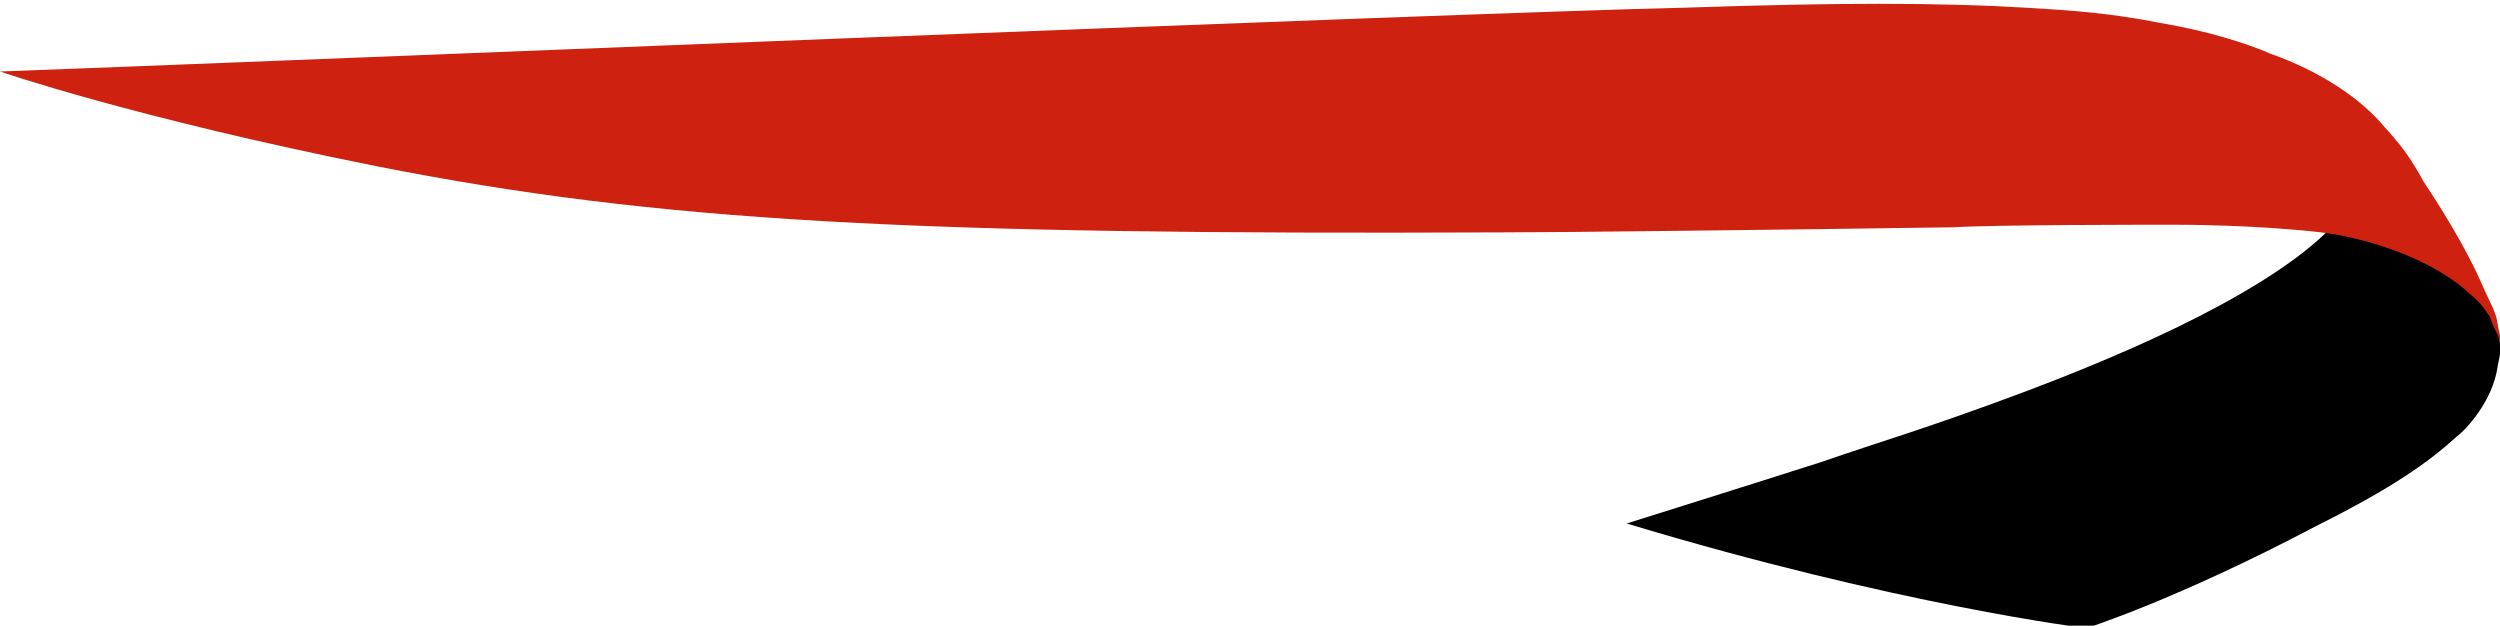
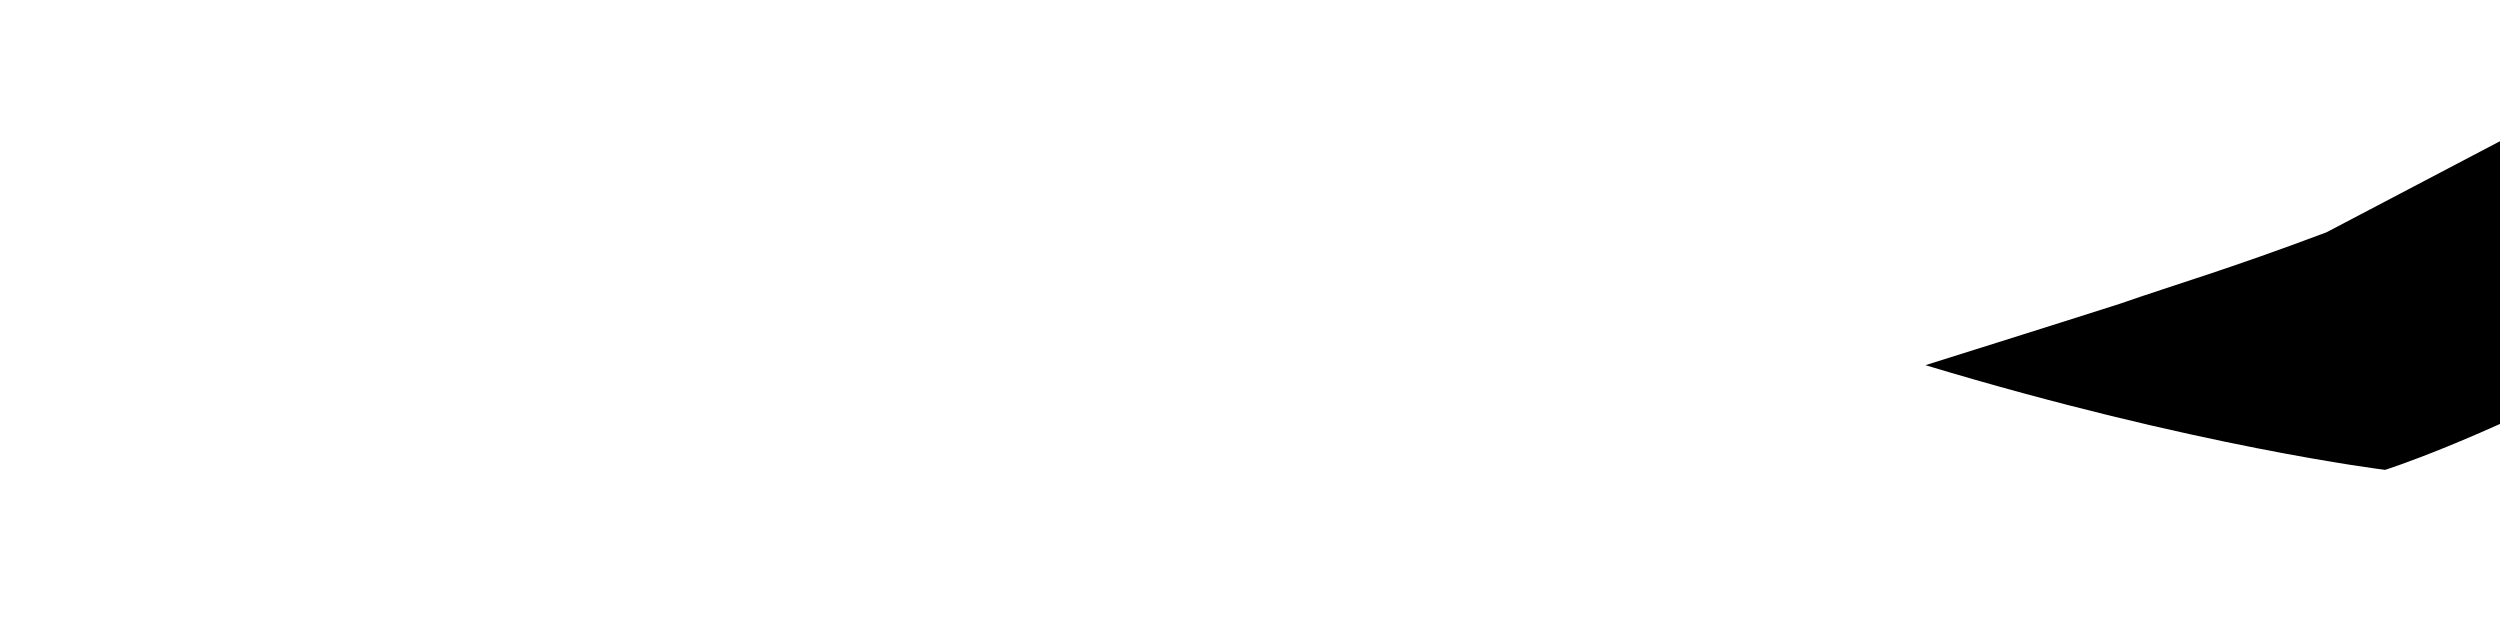
<svg xmlns="http://www.w3.org/2000/svg" version="1.1" id="Layer_1" x="0px" y="0px" viewBox="-274.1 522.4 97.9 24.5" style="" xml:space="preserve">
  <style type="text/css">
  .st0{fill:url(#SVGID_1_);}
	.st1{fill:#CE210F;}
 </style>
  <g>
    <linearGradient id="SVGID_1_" gradientUnits="userSpaceOnUse" x1="-186.506" y1="556.208" x2="-198.842" y2="534.842" gradientTransform="matrix(1 0 0 -1 0 1084.334)">
      <stop offset="0" style="">
   </stop>
      <stop offset="7.640000e-02" style="">
   </stop>
      <stop offset="0.185" style="">
   </stop>
      <stop offset="0.28" style="">
   </stop>
      <stop offset="0.354" style="">
   </stop>
      <stop offset="0.4" style="">
   </stop>
      <stop offset="0.9" style="">
   </stop>
    </linearGradient>
-     <path class="st0" d="M-183,531.5c-2.8,2.7-8.8,5.1-11.7,6.2c-4,1.5-5.8,2-8.1,2.8c-2.5,0.8-7.6,2.4-7.6,2.4c10.6,3.2,18,4.1,18,4.1   s3.5-1.1,9-4c3-1.5,4.4-2.5,5.5-3.5c0.4-0.3,1.4-1.4,1.6-2.7c0-0.1,0.1-0.4,0.1-0.6c0,0,0-0.2,0-0.3c0-0.2,0-0.3,0-0.3   s-0.1-0.3-0.1-0.5c-0.1-0.2-0.4-0.9-1-1.3c-0.4-0.3-1-1-3.3-1.9c-0.8-0.3-2.1-0.5-2.1-0.5L-183,531.5z">
-   </path>
-     <path class="st1" d="M-176.2,536c0,0,0-0.3-0.1-0.5c-0.1-0.2-0.2-0.4-0.3-0.7c-0.2-0.3-0.4-0.6-0.8-0.9c-0.3-0.3-0.6-0.5-0.9-0.7   c-1.4-0.9-3.3-1.5-4.9-1.7c-2.6-0.3-5.5-0.3-5.8-0.3c-0.9,0-7,0-8.6,0.1c-6.9,0.1-15.4,0.2-17.7,0.2c-23,0.1-33-0.4-44.1-2.6   c-9.5-1.9-14.7-3.7-14.7-3.7c8.4-0.3,57.1-2.3,66-2.5c5.8-0.2,10-0.2,13.3,0c1.7,0.1,3.3,0.2,5.3,0.6c1.8,0.3,3.4,0.8,4.3,1.2   c2,0.7,3.6,1.8,4.5,2.9c0,0,0.2,0.2,0.6,0.7c0.4,0.5,0.8,1.2,0.9,1.4c1.2,1.8,1.8,3,2,3.4c0.2,0.4,0.4,0.9,0.6,1.3   c0.2,0.4,0.3,0.7,0.3,0.9c0.1,0.4,0.2,0.9,0.2,1L-176.2,536z">
+     <path class="st0" d="M-183,531.5c-4,1.5-5.8,2-8.1,2.8c-2.5,0.8-7.6,2.4-7.6,2.4c10.6,3.2,18,4.1,18,4.1   s3.5-1.1,9-4c3-1.5,4.4-2.5,5.5-3.5c0.4-0.3,1.4-1.4,1.6-2.7c0-0.1,0.1-0.4,0.1-0.6c0,0,0-0.2,0-0.3c0-0.2,0-0.3,0-0.3   s-0.1-0.3-0.1-0.5c-0.1-0.2-0.4-0.9-1-1.3c-0.4-0.3-1-1-3.3-1.9c-0.8-0.3-2.1-0.5-2.1-0.5L-183,531.5z">
  </path>
  </g>
</svg>